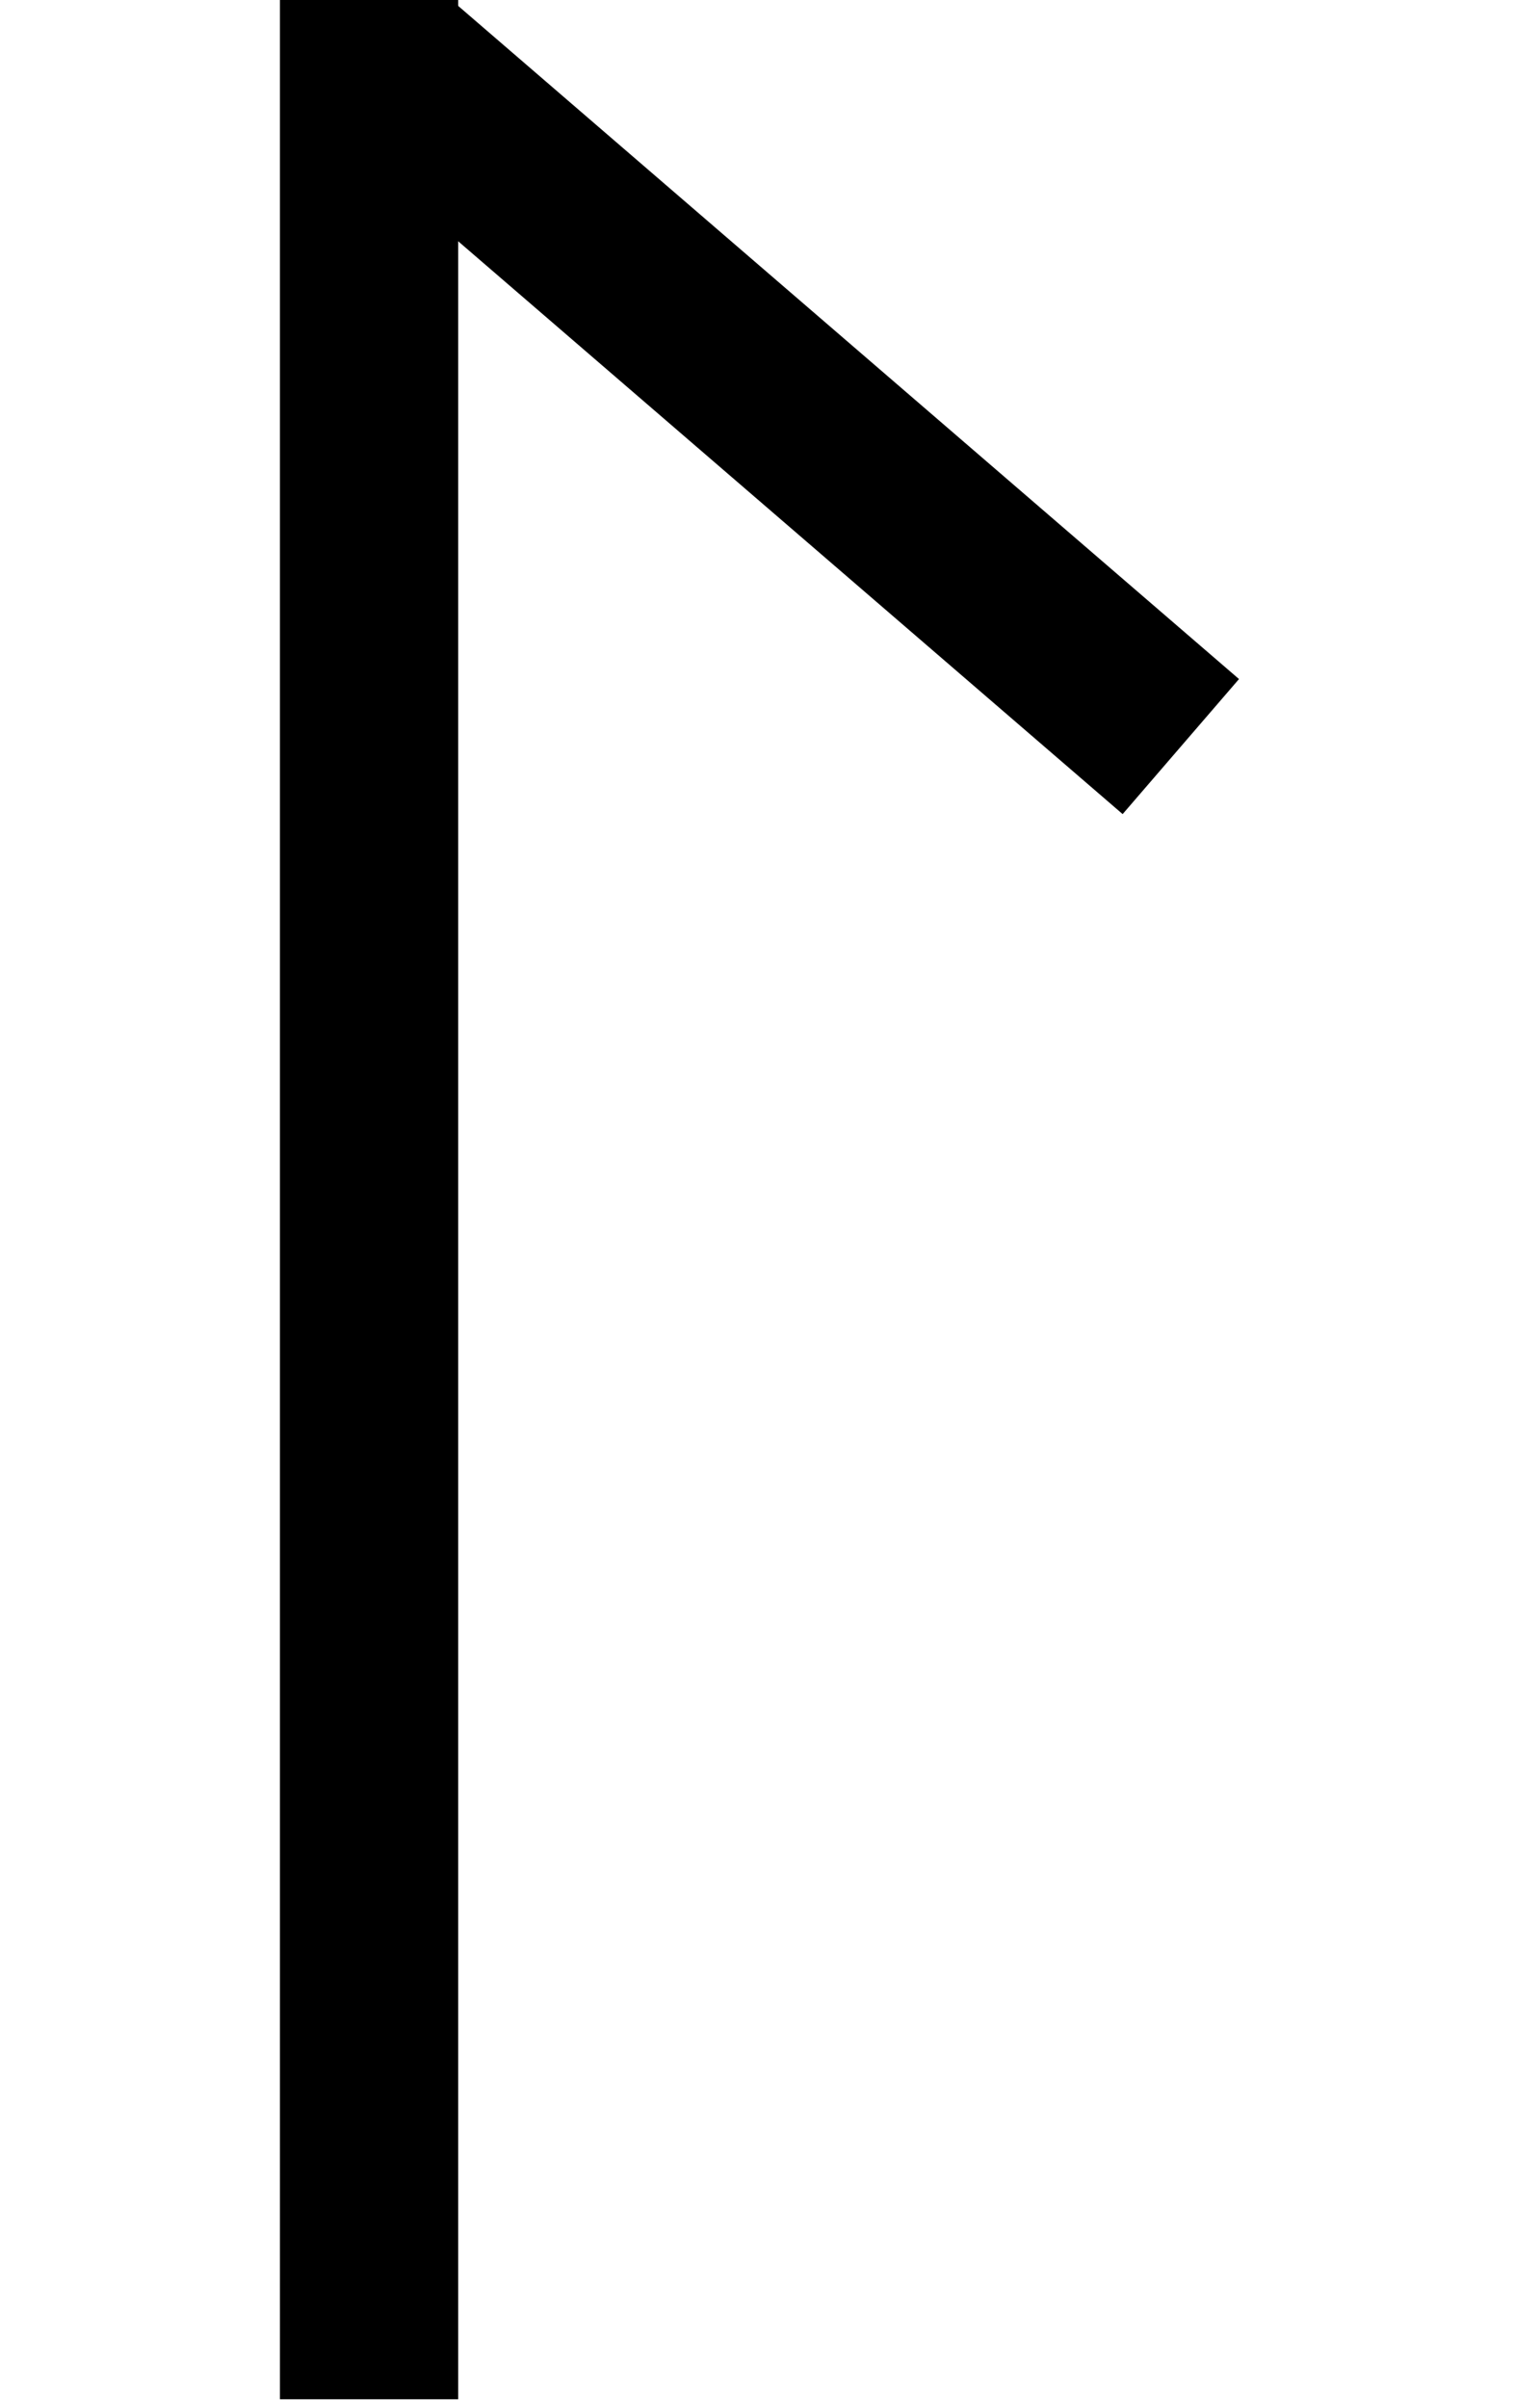
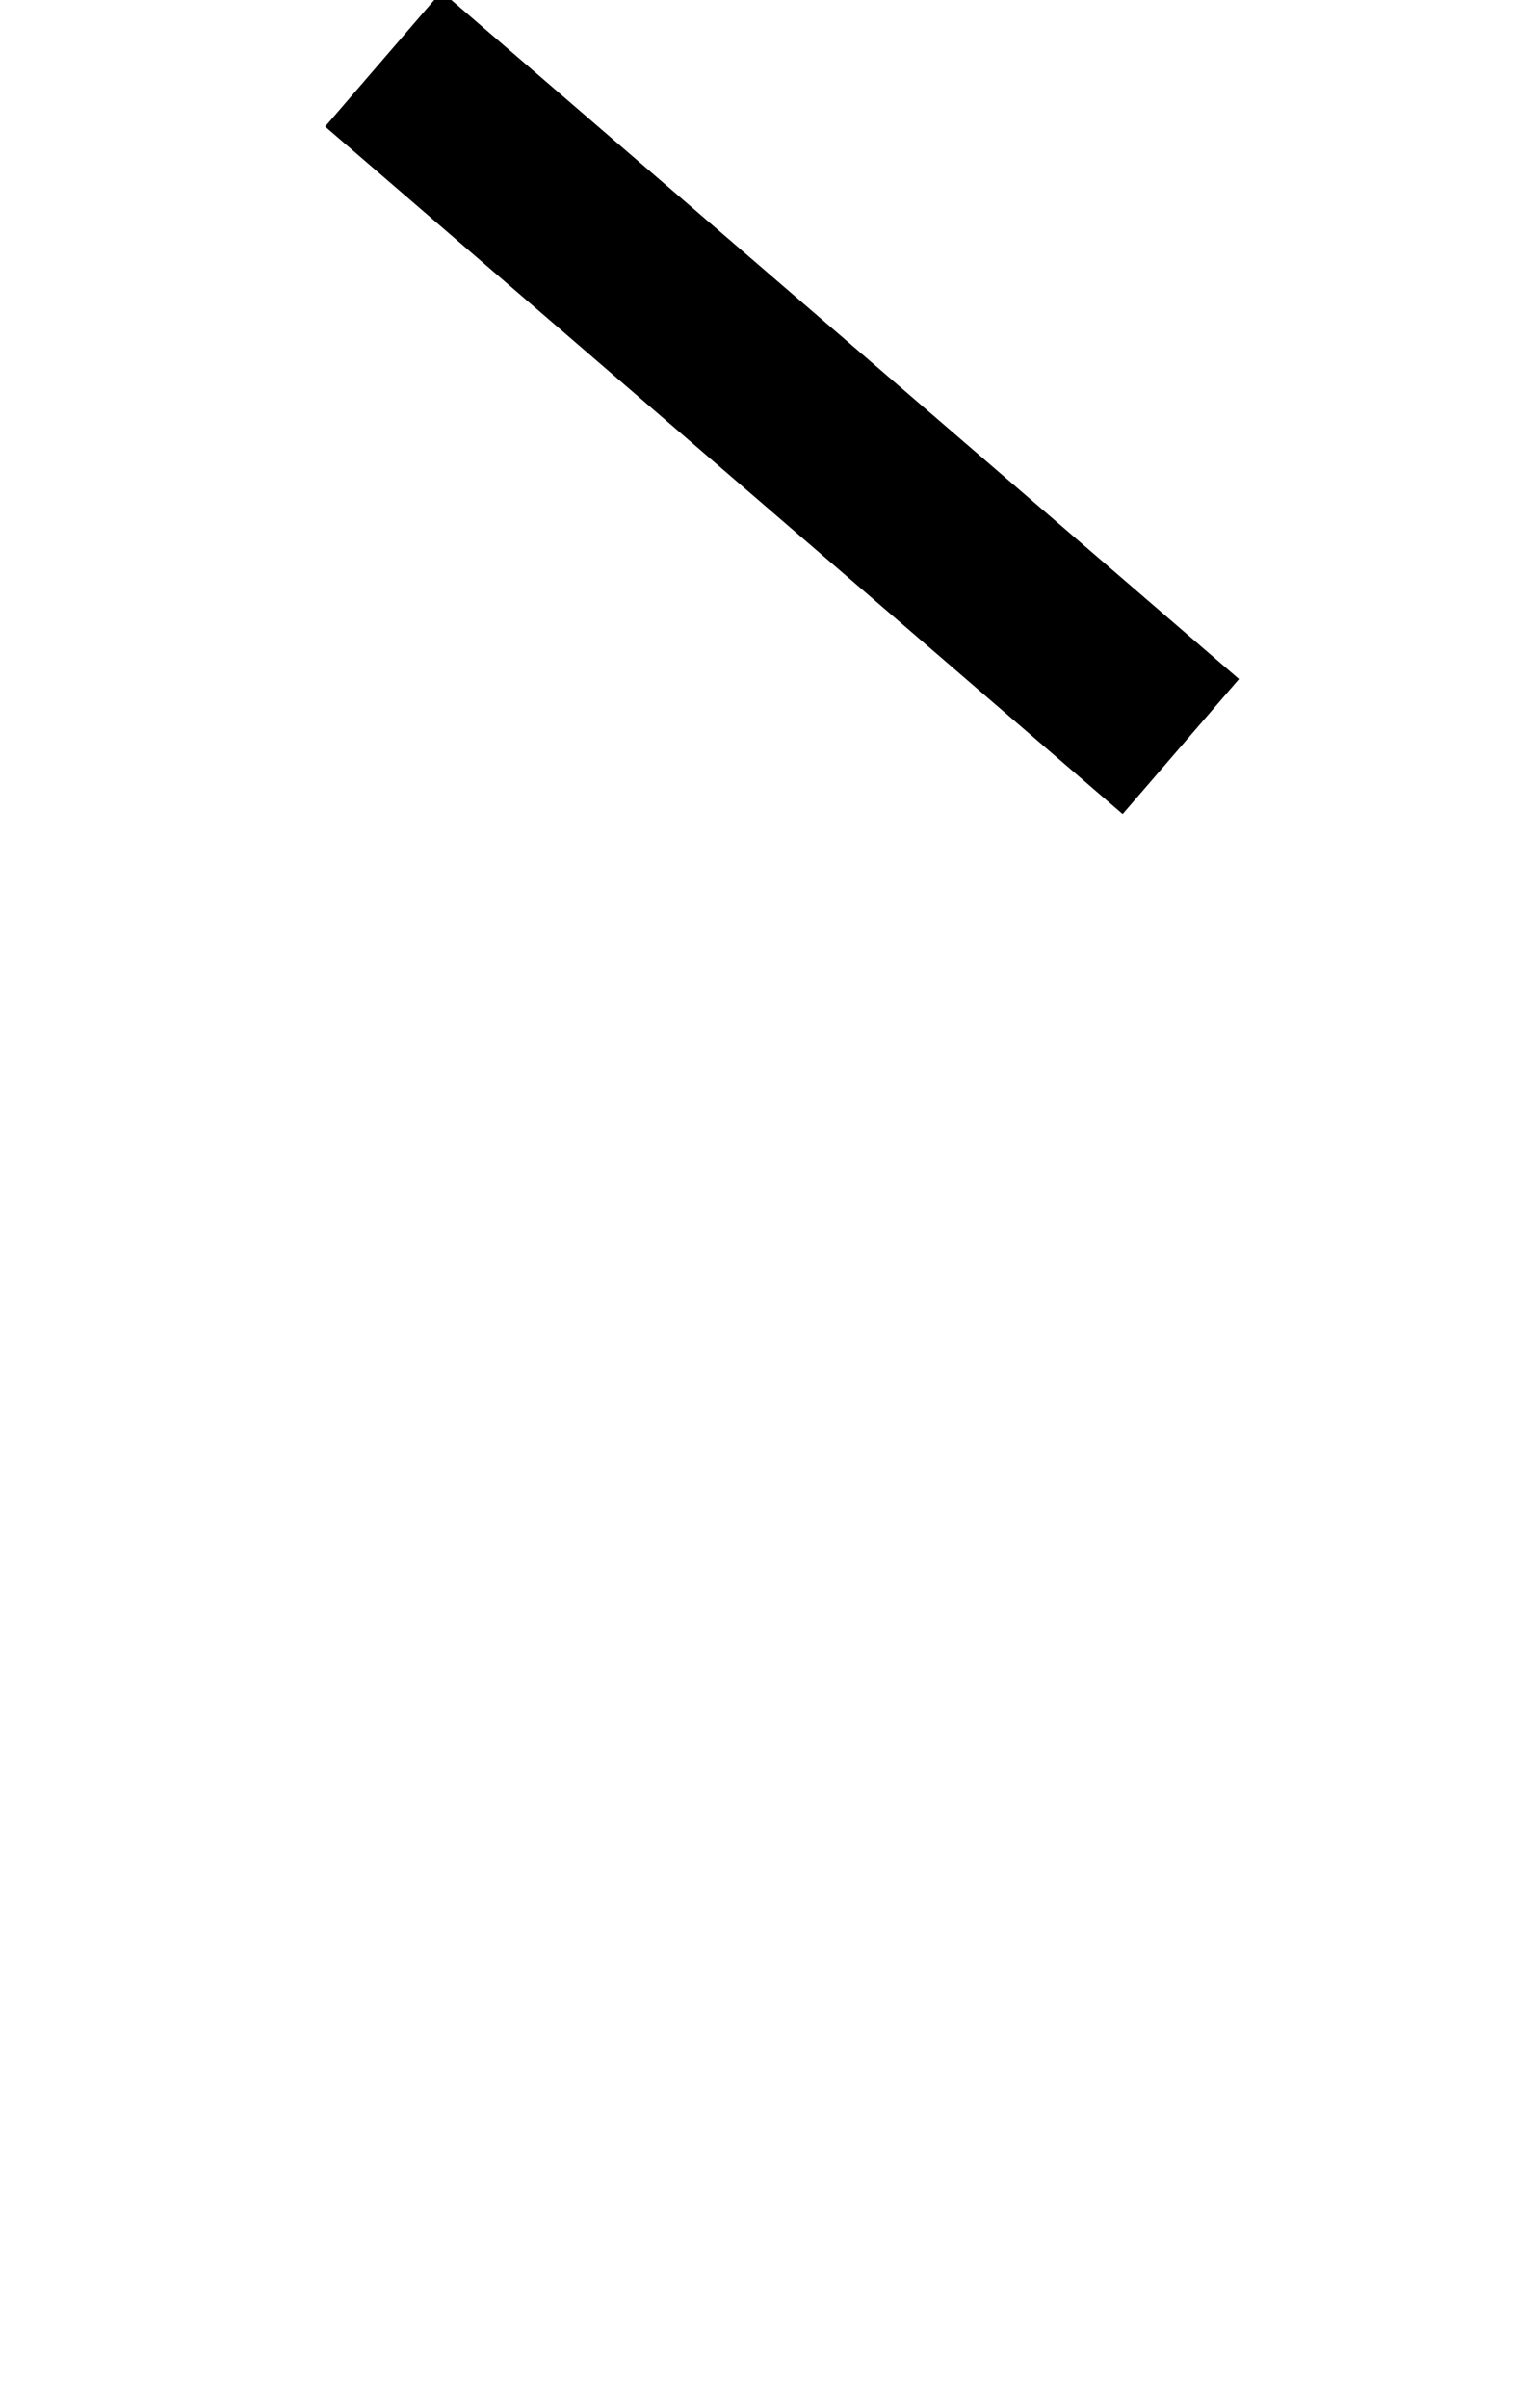
<svg xmlns="http://www.w3.org/2000/svg" xmlns:ns1="http://sodipodi.sourceforge.net/DTD/sodipodi-0.dtd" xmlns:ns2="http://www.inkscape.org/namespaces/inkscape" version="1.0" width="45.362pt" height="70.913pt" viewBox="0 0 45.362 70.913" preserveAspectRatio="xMidYMid meet" id="svg8" ns1:docname="Rune_053.svg" ns2:version="0.92.1 r15371">
  <defs id="defs12" />
  <ns1:namedview pagecolor="#ffffff" bordercolor="#666666" borderopacity="1" objecttolerance="10" gridtolerance="10" guidetolerance="10" ns2:pageopacity="0" ns2:pageshadow="2" ns2:window-width="1920" ns2:window-height="1019" id="namedview10" showgrid="true" ns2:snap-global="false" fit-margin-top="0" fit-margin-left="0" fit-margin-right="0" fit-margin-bottom="0" ns2:zoom="5.7789245" ns2:cx="20.916837" ns2:cy="47.232644" ns2:window-x="-4" ns2:window-y="-4" ns2:window-maximized="1" ns2:current-layer="svg8">
    <ns2:grid type="xygrid" id="grid4489" originx="-4.811" originy="0.09" />
  </ns1:namedview>
  <g id="g4691" transform="translate(-11.81,-0.26)">
-     <path ns2:connector-curvature="0" id="path4491" d="M 22.681,0.085 V 70.913" style="fill:none;fill-rule:evenodd;stroke:#000000;stroke-width:5.25;stroke-linecap:butt;stroke-linejoin:miter;stroke-miterlimit:4;stroke-dasharray:none;stroke-opacity:1" />
    <path ns2:connector-curvature="0" id="path4687" d="M 46.592,22.245 23.101,1.999" style="fill:none;fill-rule:evenodd;stroke:#000000;stroke-width:5.25;stroke-linecap:butt;stroke-linejoin:miter;stroke-miterlimit:4;stroke-dasharray:none;stroke-opacity:1" />
  </g>
</svg>